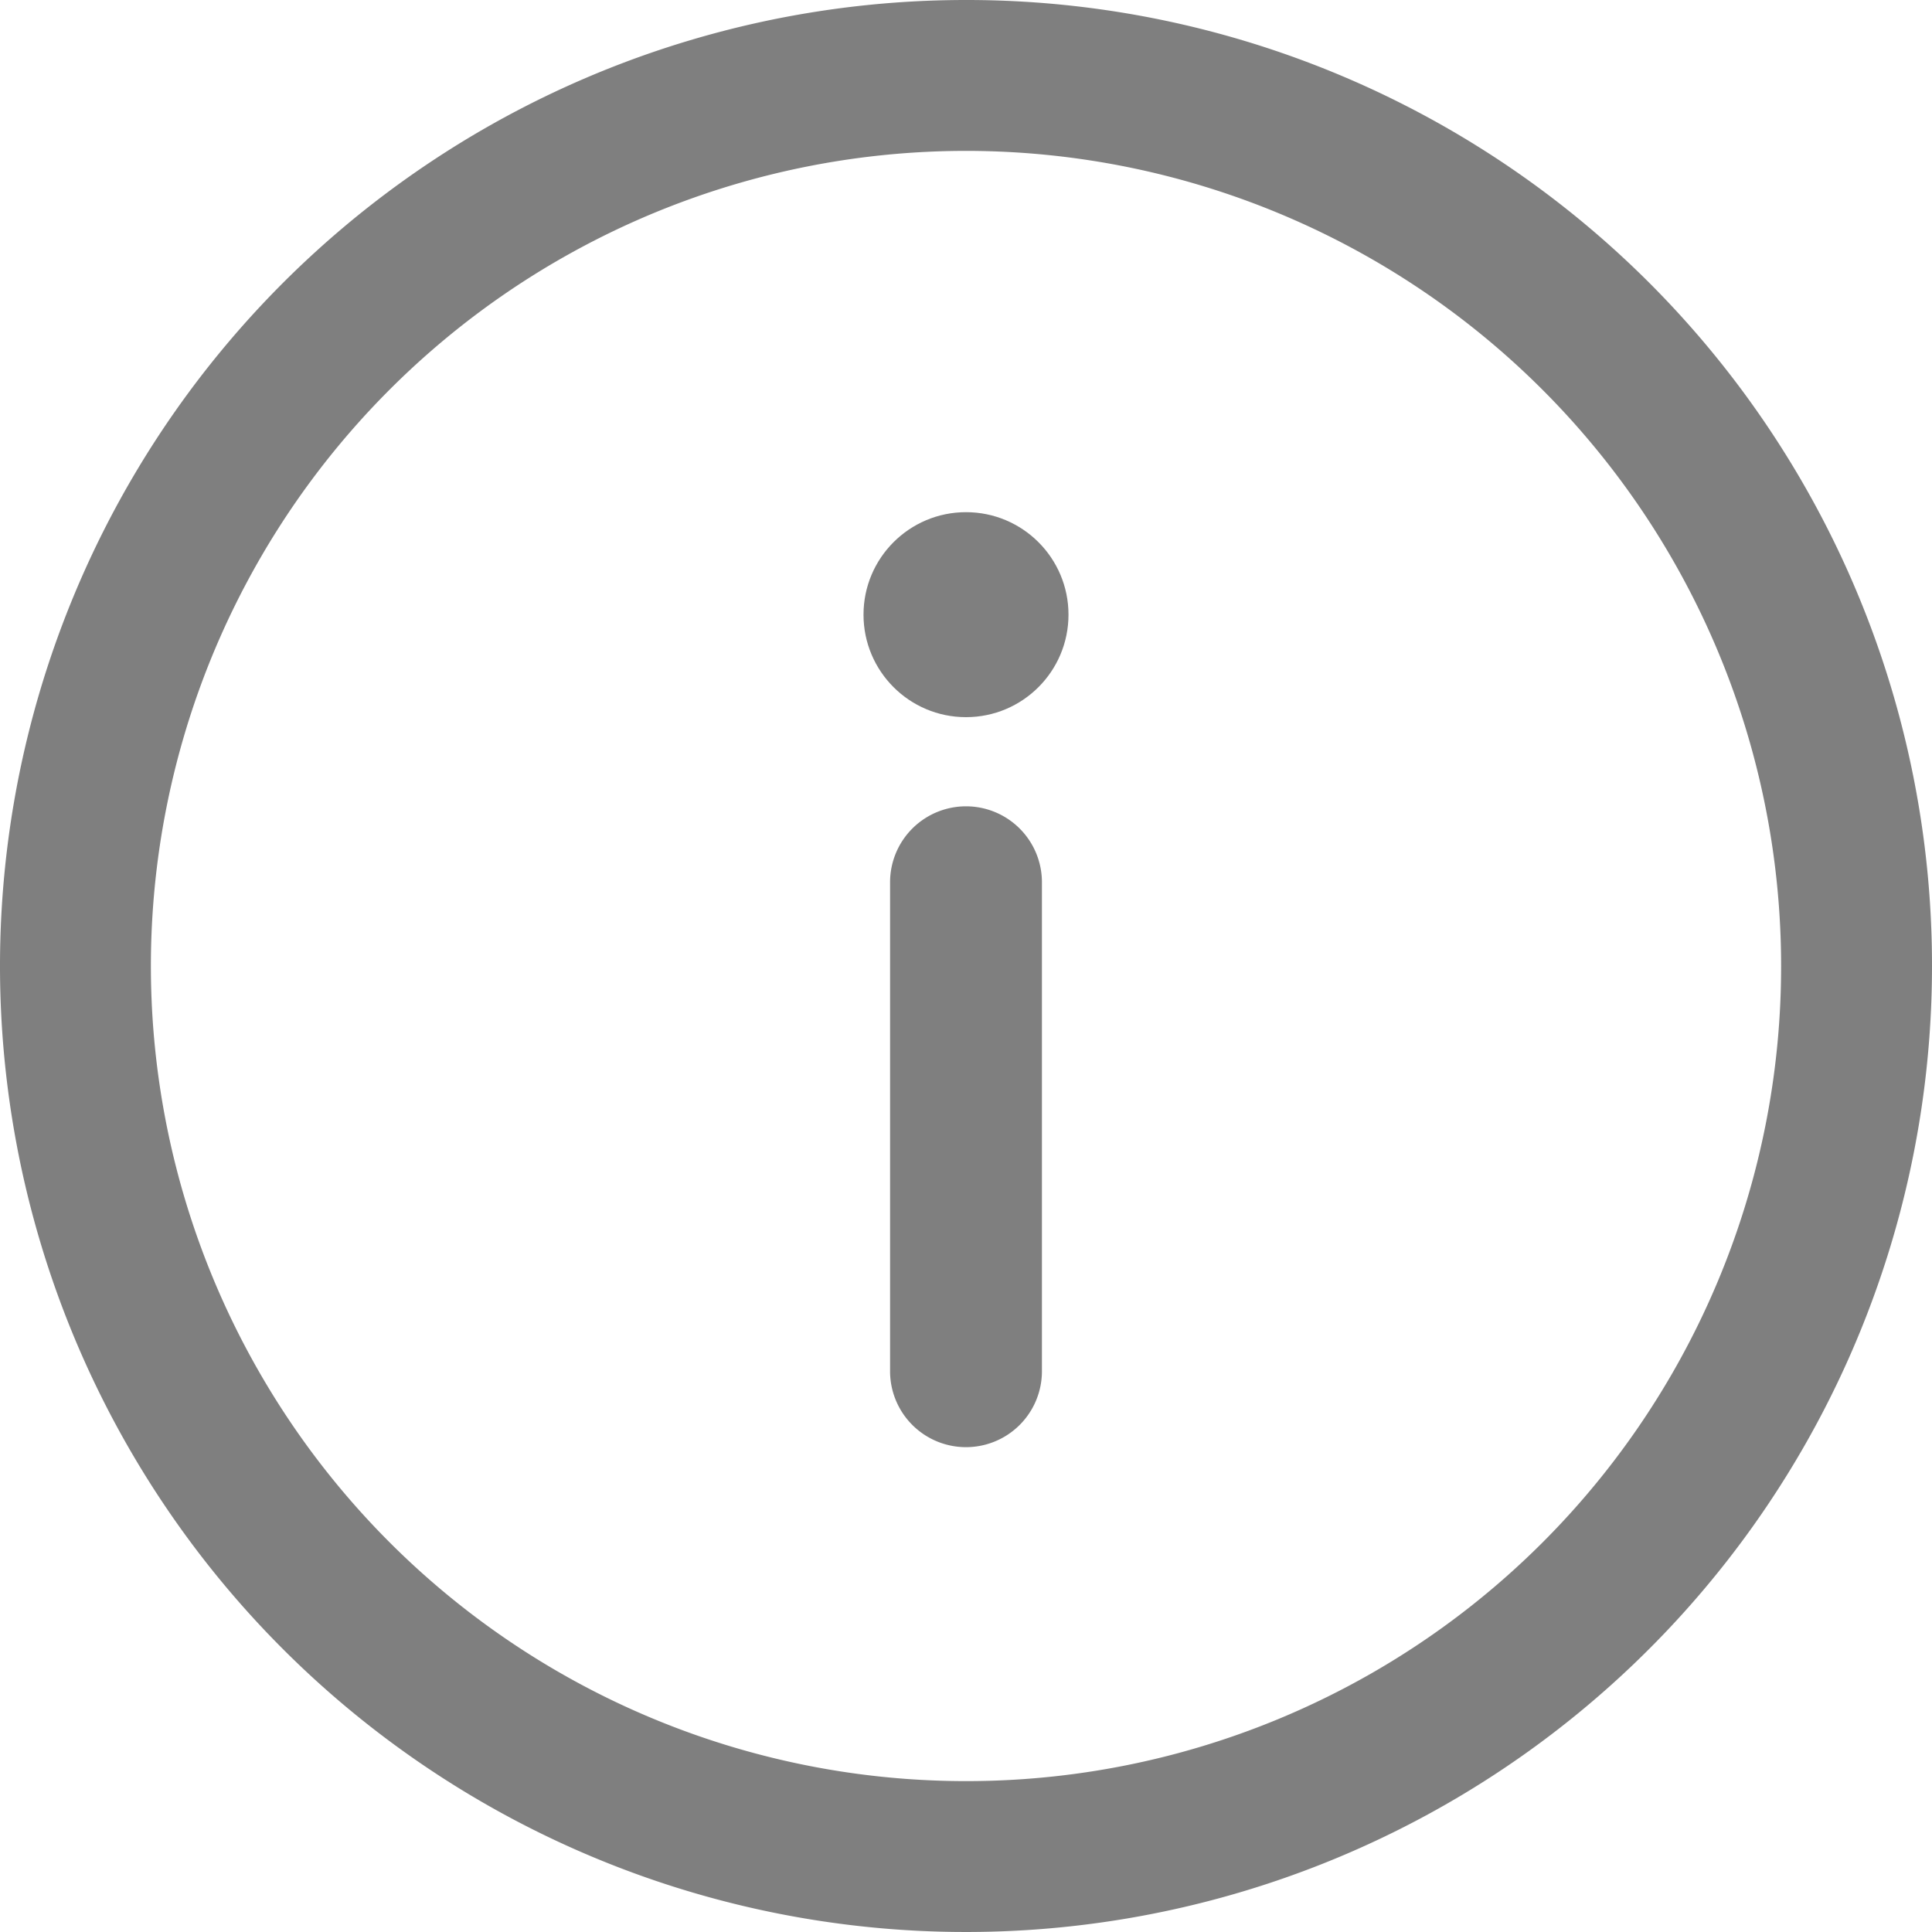
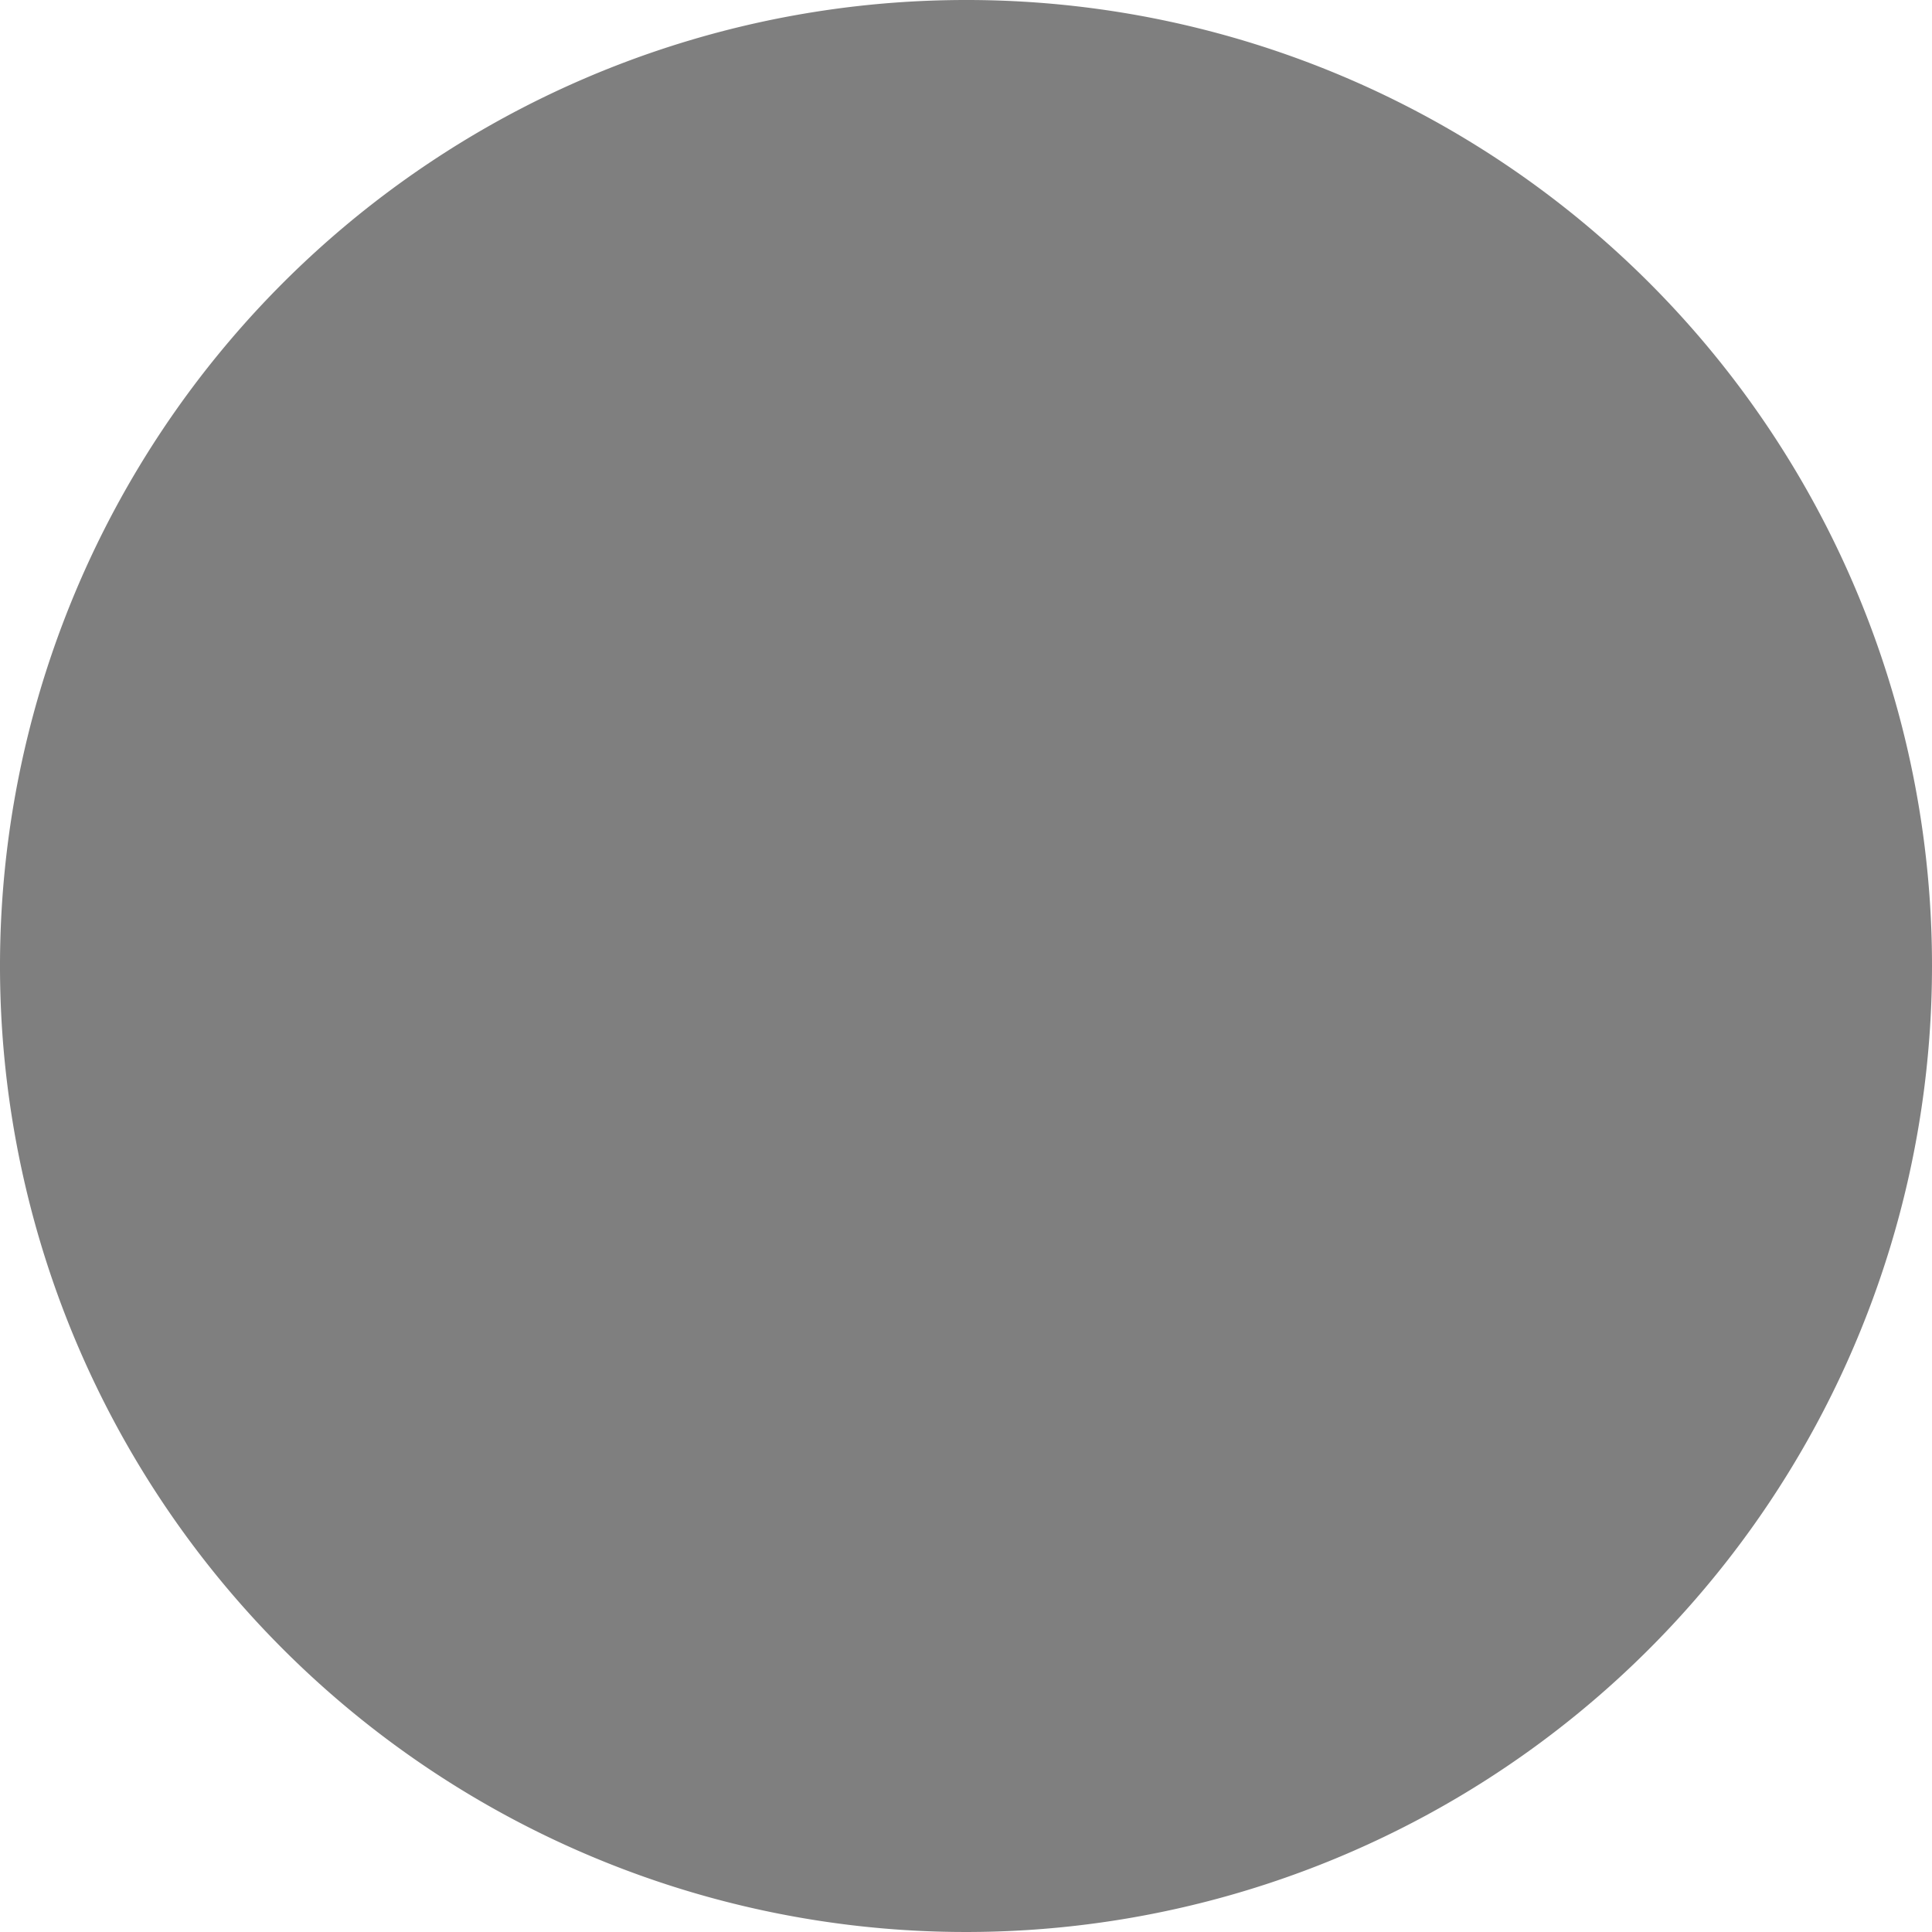
<svg xmlns="http://www.w3.org/2000/svg" width="20" height="20" viewBox="0 0 20 20">
  <defs>
    <style>.a{opacity:0.5;}</style>
  </defs>
  <g class="a">
-     <path d="M10,0A10,10,0,1,0,20,10,9.994,9.994,0,0,0,10,0Zm0,18.438A8.438,8.438,0,1,1,18.438,10,8.433,8.433,0,0,1,10,18.438Z" />
+     <path d="M10,0A10,10,0,1,0,20,10,9.994,9.994,0,0,0,10,0Zm0,18.438Z" />
    <g transform="translate(9.214 8.347)">
-       <path d="M236.786,214.33a.786.786,0,0,0-.786.786v5.062a.786.786,0,1,0,1.572,0v-5.062A.786.786,0,0,0,236.786,214.33Z" transform="translate(-236 -214.33)" />
-     </g>
+       </g>
    <g transform="translate(8.939 5.302)">
      <circle cx="1.061" cy="1.061" r="1.061" />
    </g>
  </g>
</svg>